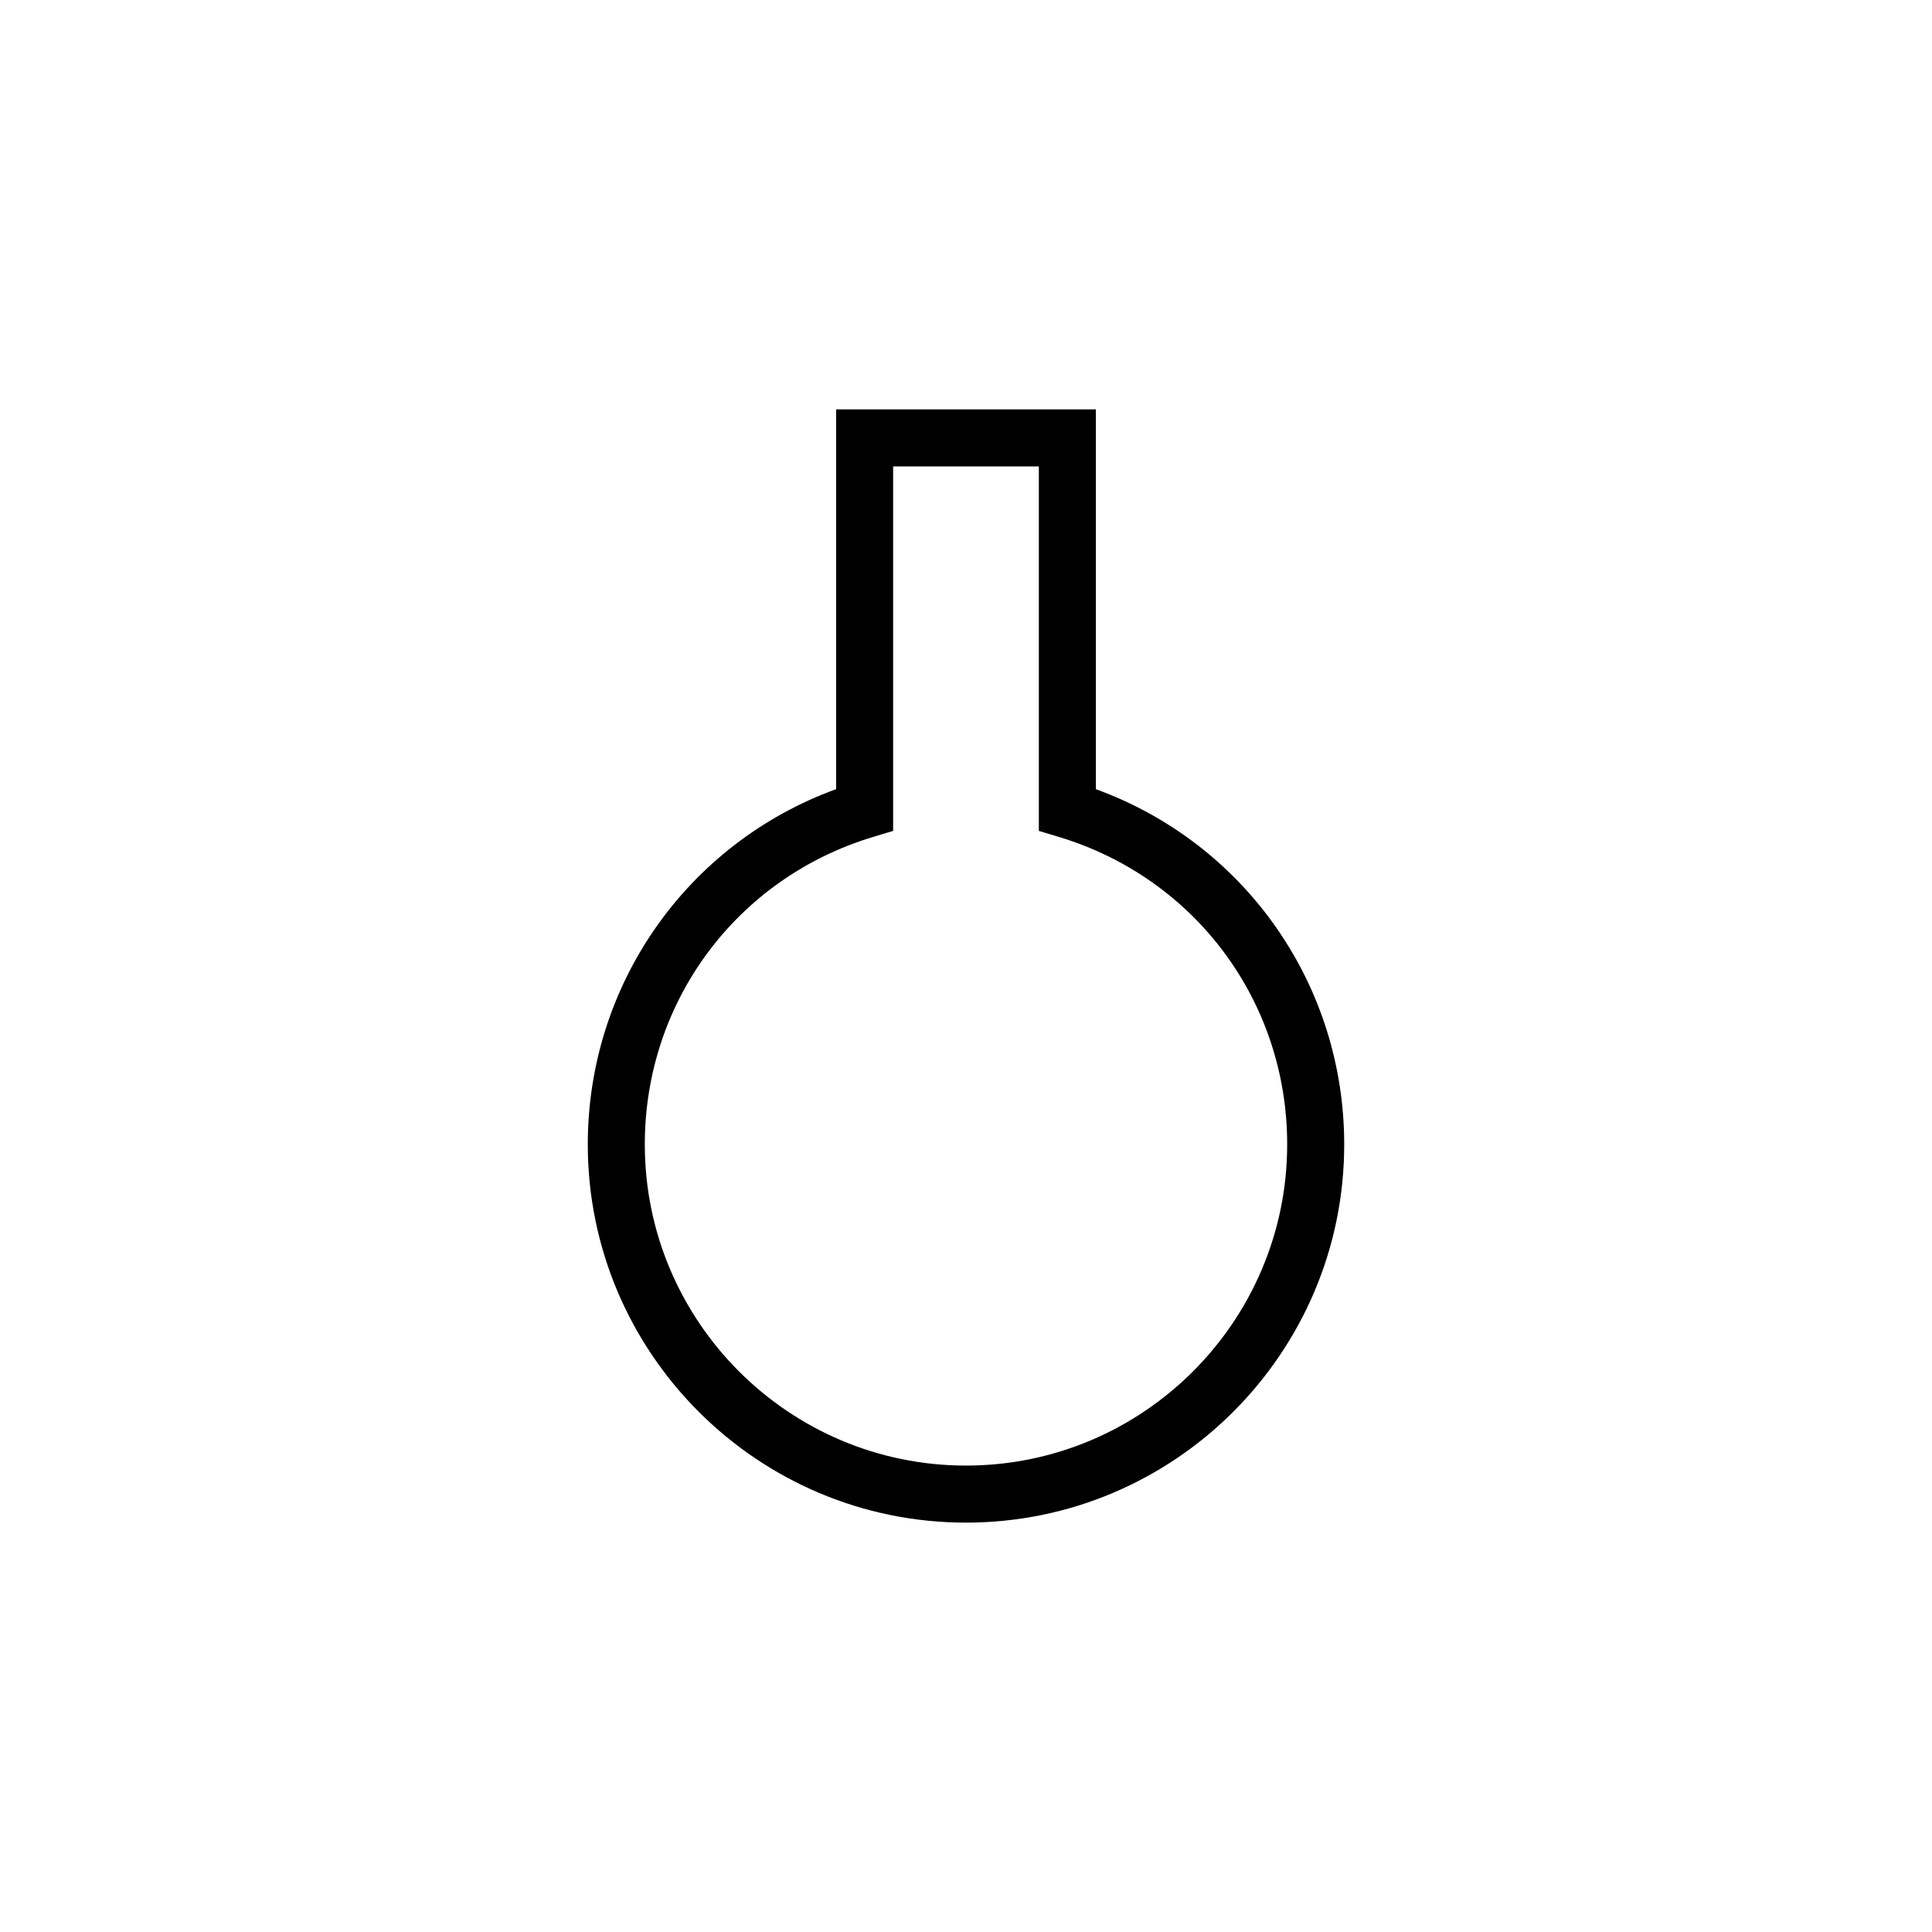
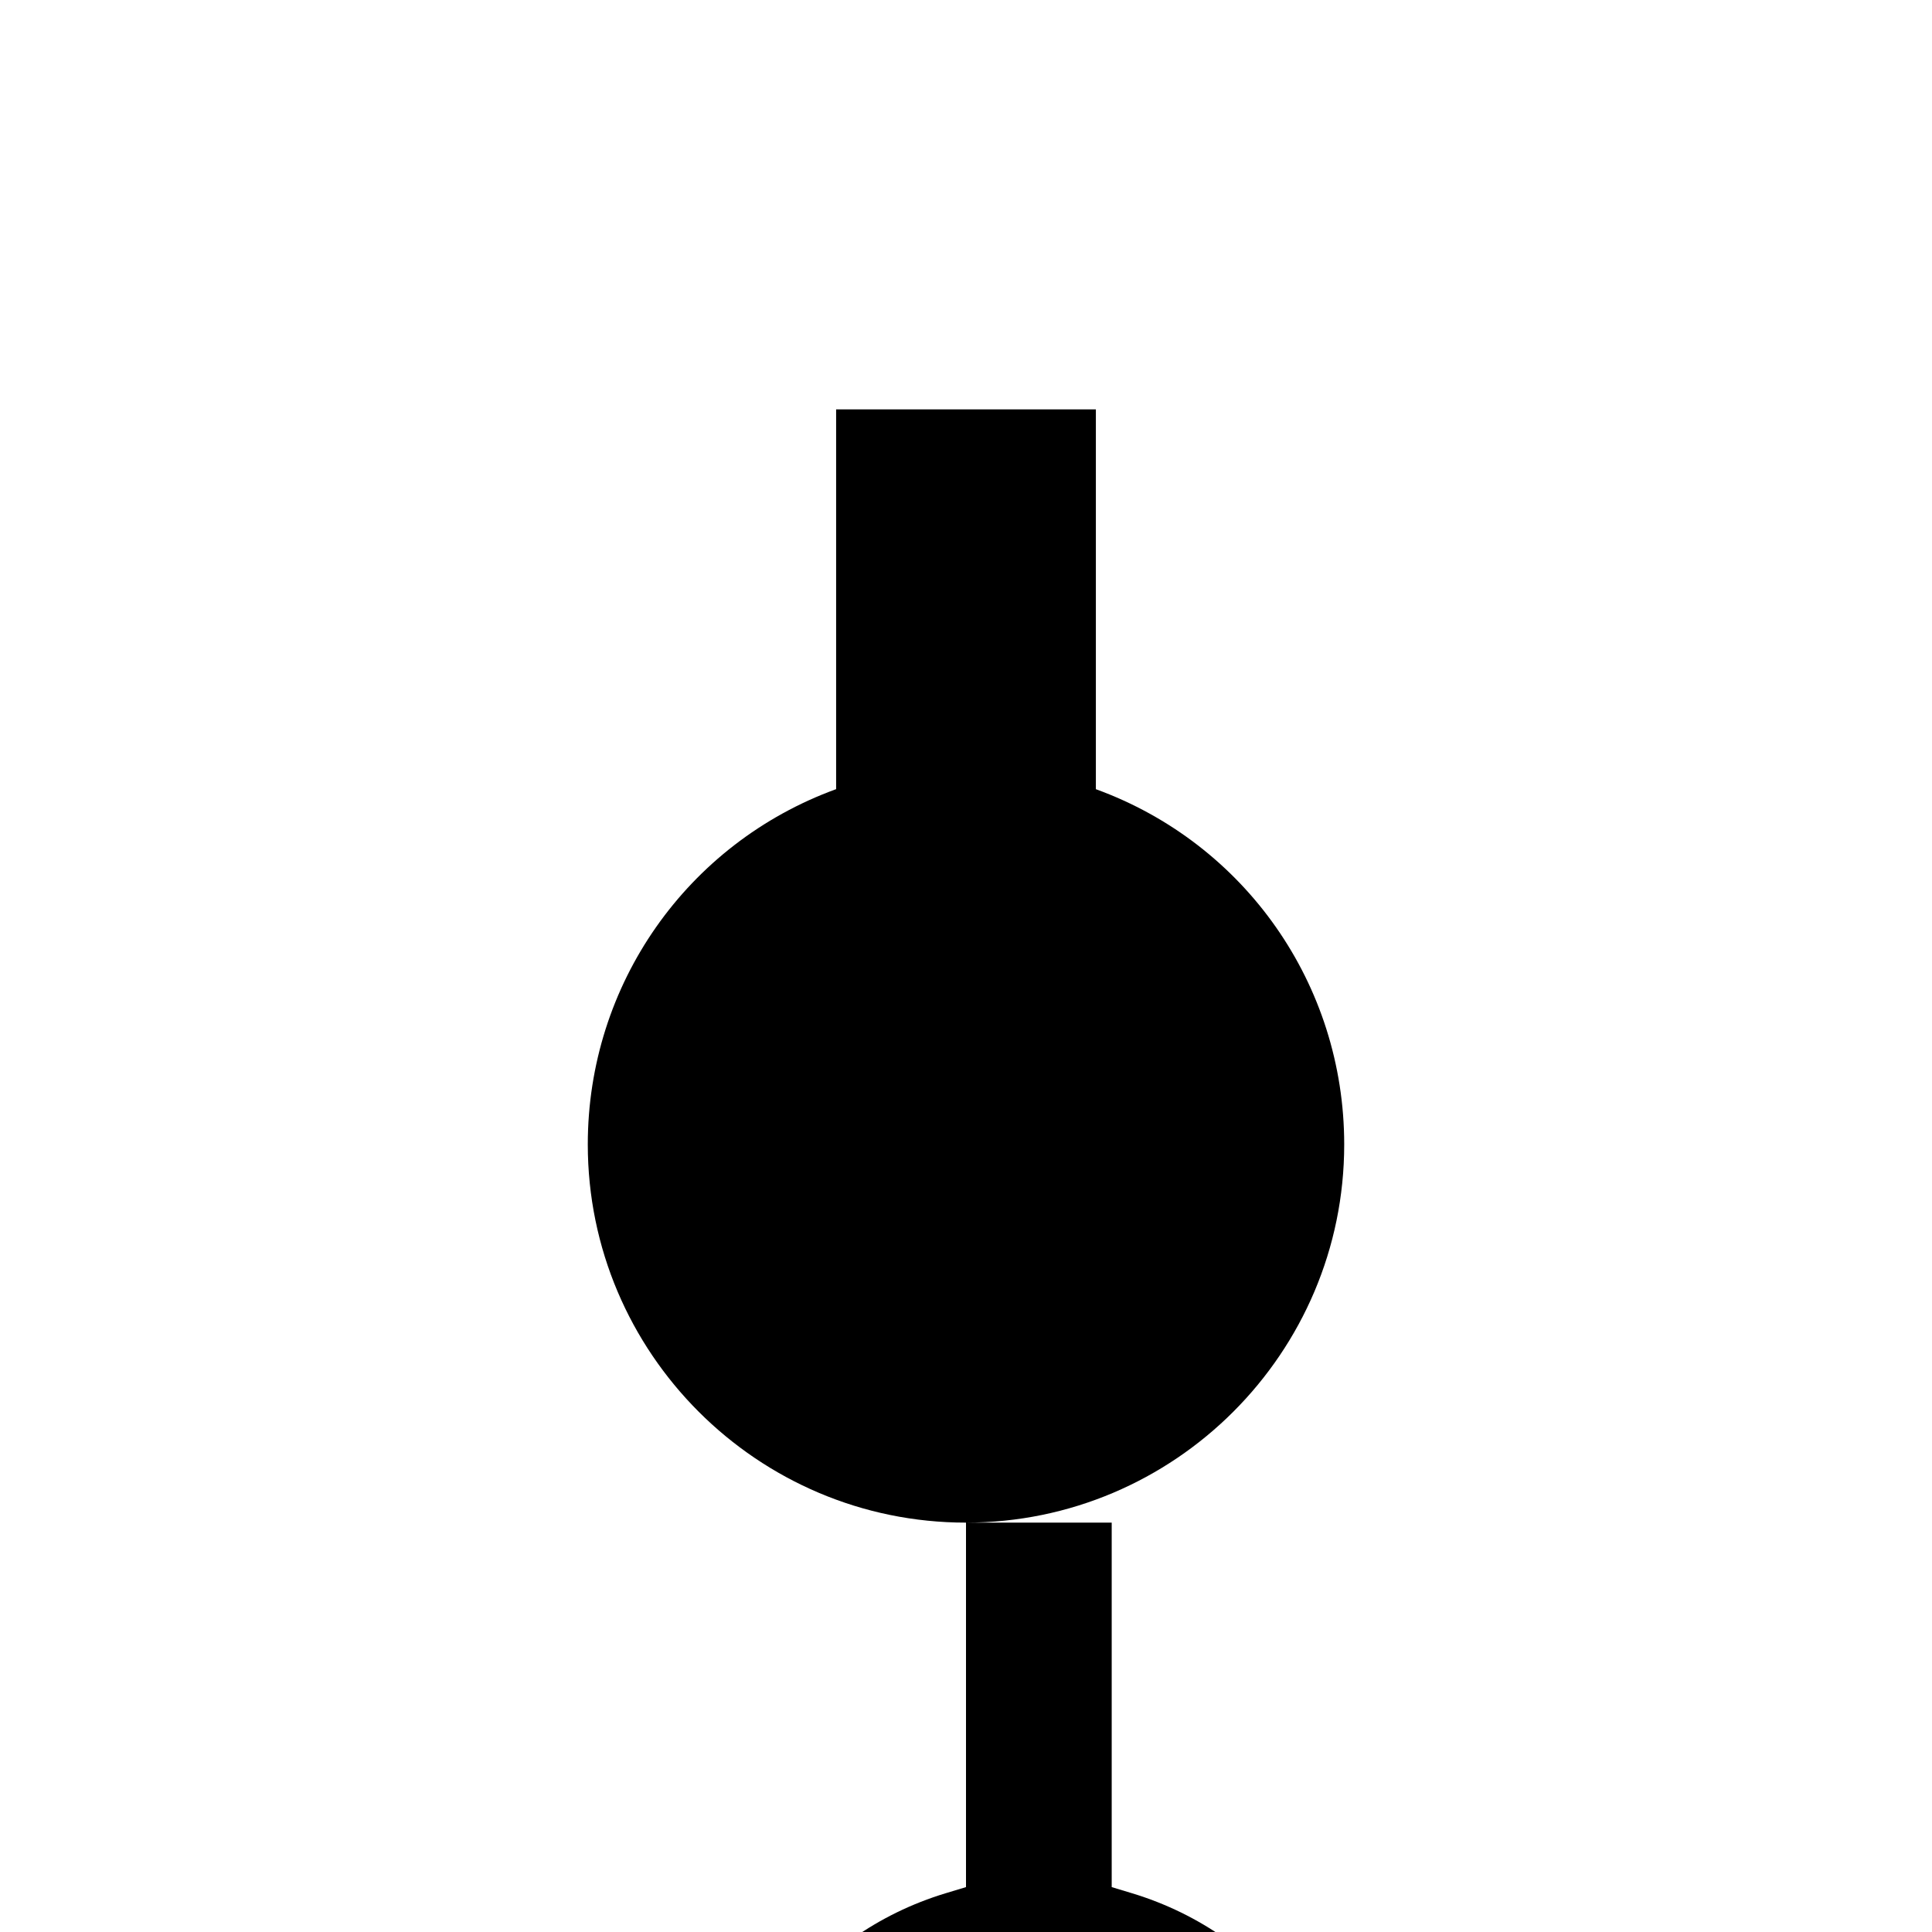
<svg xmlns="http://www.w3.org/2000/svg" fill="#000000" width="800px" height="800px" version="1.1" viewBox="144 144 512 512">
  <g>
-     <path d="m400 542.47c-52.492 0-95.195-42.703-95.195-95.195 0-41.637 26.371-77.781 65.812-90.551v-99.199h58.758v99.207c39.449 12.762 65.812 48.914 65.812 90.551 0.004 52.488-42.695 95.188-95.188 95.188zm-24.344-279.91v97.891l-1.789 0.539c-38.301 11.586-64.023 46.266-64.023 86.289 0 49.711 40.445 90.156 90.156 90.156s90.156-40.441 90.156-90.156c0-40.023-25.73-74.699-64.023-86.289l-1.789-0.539v-97.891z" />
-     <path d="m400 547.51c-55.27 0-100.23-44.965-100.23-100.23 0-42.379 26.301-79.758 65.812-94.148v-100.64h68.836v100.65c39.52 14.383 65.812 51.762 65.812 94.148 0.004 55.254-44.961 100.22-100.23 100.22zm-19.309-279.91v96.59l-5.367 1.621c-36.152 10.938-60.445 43.68-60.445 81.465 0 46.93 38.184 85.117 85.117 85.117 46.938 0.004 85.121-38.184 85.121-85.113 0-37.785-24.293-70.527-60.445-81.465l-5.367-1.621v-96.594z" />
+     <path d="m400 547.51c-55.27 0-100.23-44.965-100.23-100.23 0-42.379 26.301-79.758 65.812-94.148v-100.64h68.836v100.65c39.52 14.383 65.812 51.762 65.812 94.148 0.004 55.254-44.961 100.22-100.23 100.22zv96.59l-5.367 1.621c-36.152 10.938-60.445 43.68-60.445 81.465 0 46.93 38.184 85.117 85.117 85.117 46.938 0.004 85.121-38.184 85.121-85.113 0-37.785-24.293-70.527-60.445-81.465l-5.367-1.621v-96.594z" />
  </g>
</svg>